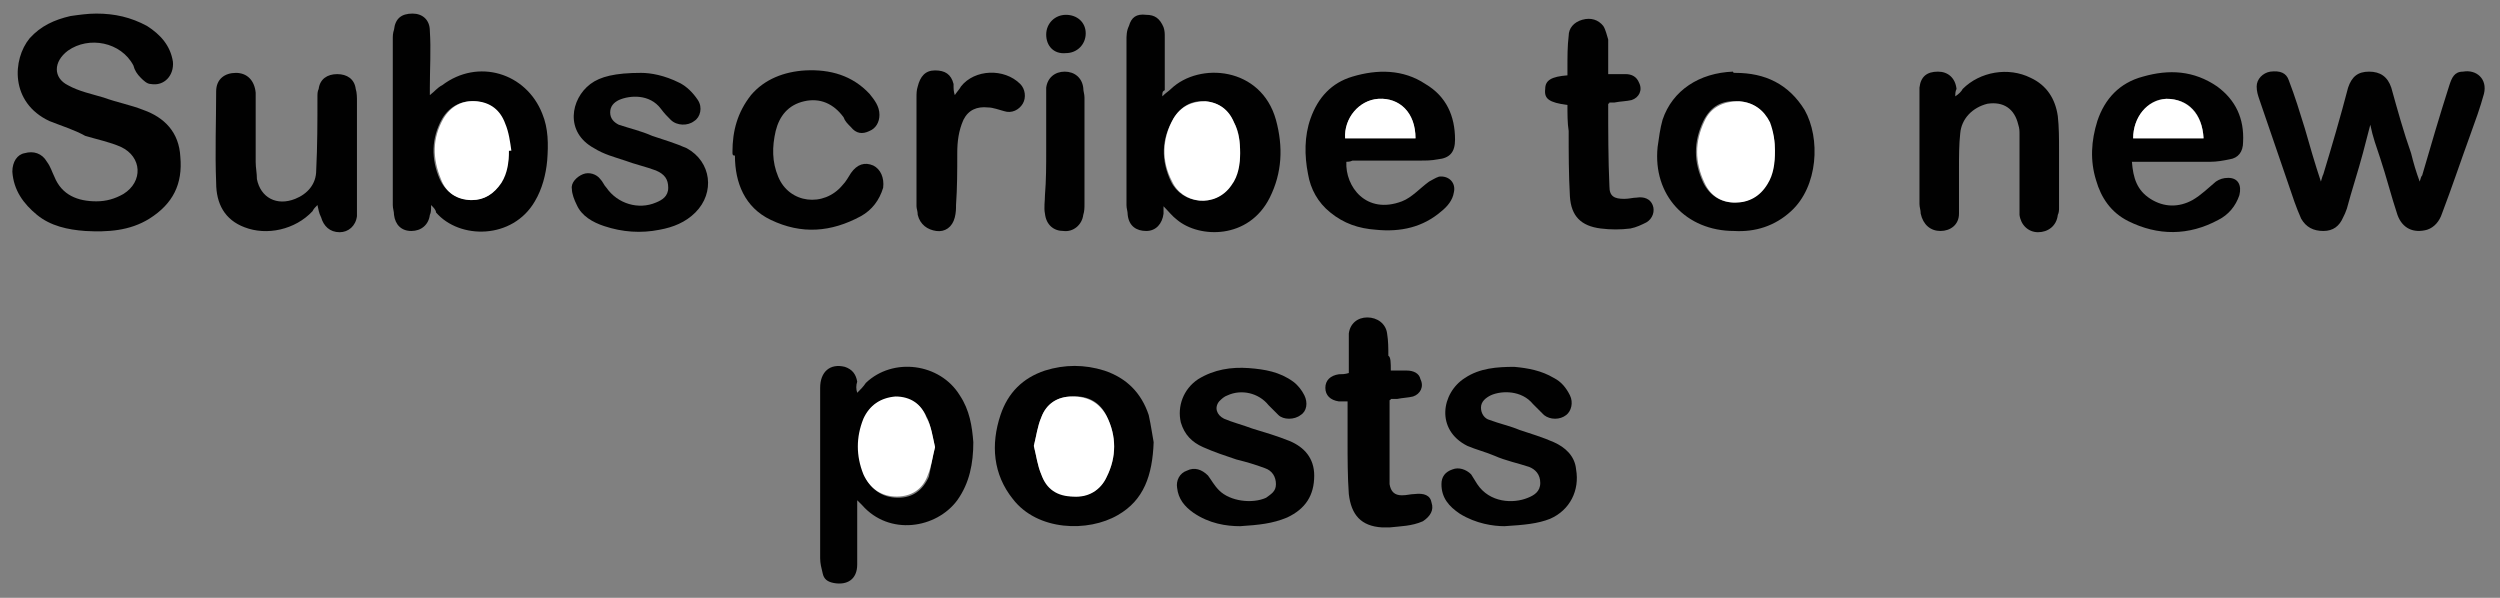
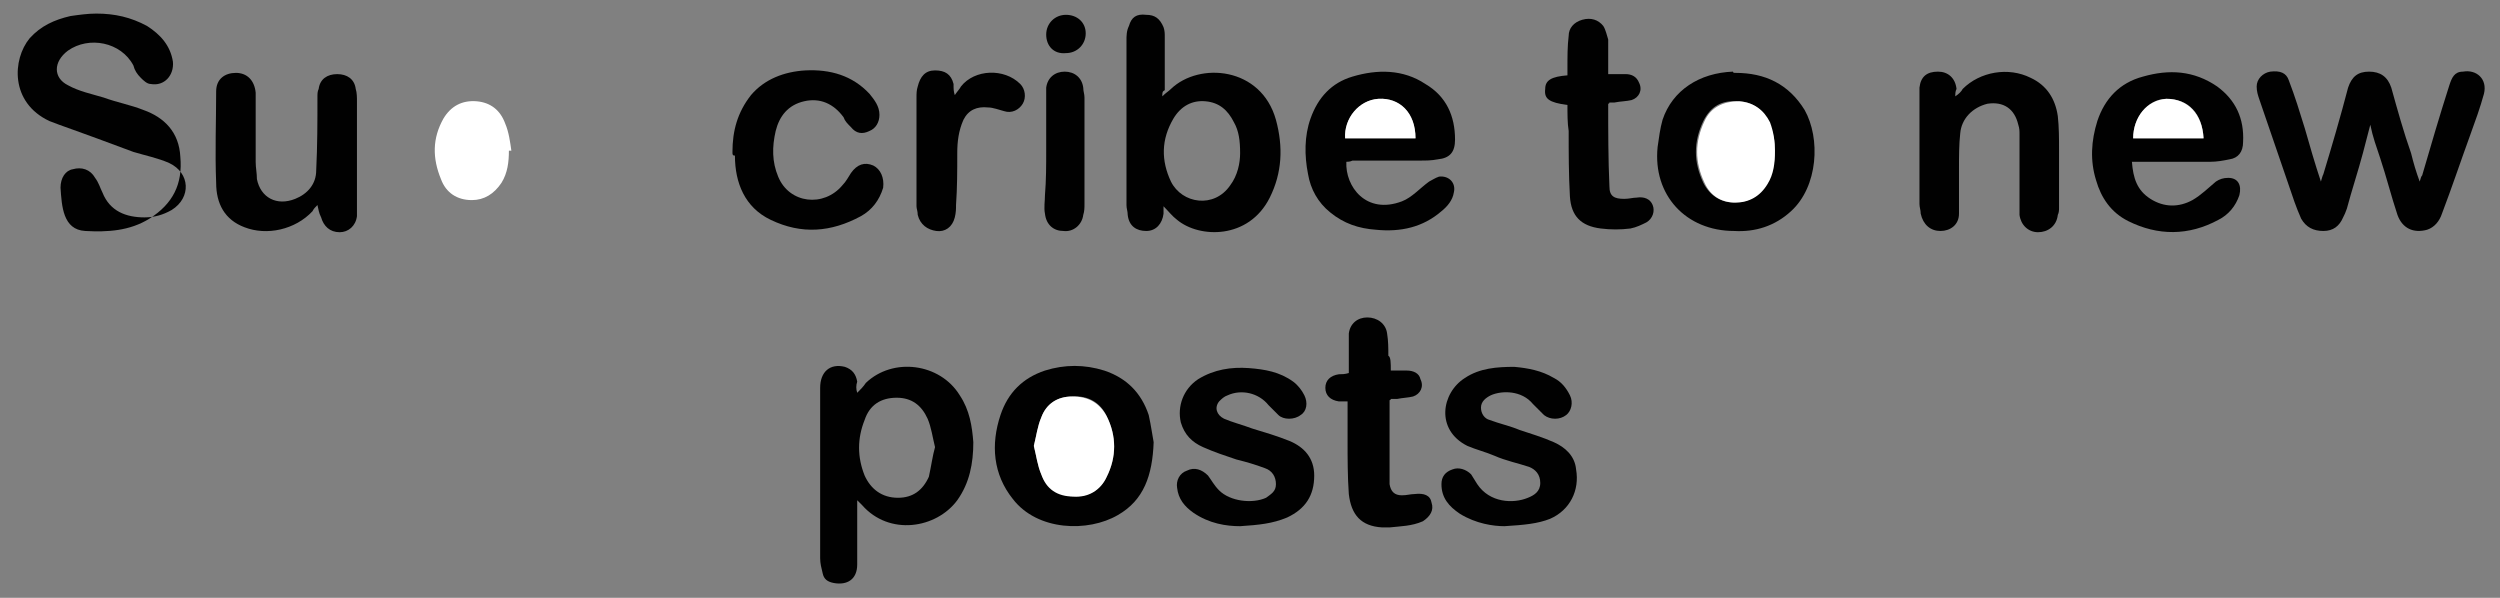
<svg xmlns="http://www.w3.org/2000/svg" version="1.1" id="Layer_1" x="0px" y="0px" width="202.4px" height="48.4px" viewBox="0 0 202.4 48.4" style="enable-background:new 0 0 202.4 48.4;" xml:space="preserve">
  <rect x="0" y="0" width="202.4" height="48.4" fill="#808080" stroke="none" />
  <style type="text/css">
	.st0{fill:#010101;}
	.st1{fill:#FFFFFF;}
</style>
  <g>
-     <path class="st0" d="M7.8,1.1c1.5,0,2.8,0.3,4.1,1C13,2.8,13.8,3.7,14,5c0.1,1.1-0.7,2-1.8,1.8c-0.3,0-0.6-0.3-0.8-0.5   c-0.3-0.3-0.5-0.6-0.6-1c-1-1.9-3.6-2.4-5.3-1.2C4.3,5,4.3,6.3,5.5,6.9c0.9,0.5,1.9,0.7,2.9,1c1.1,0.4,2.2,0.6,3.2,1   c1.7,0.6,2.9,1.8,3,3.8c0.2,2.2-0.6,3.8-2.5,5c-1.6,1-3.4,1.1-5.2,1c-1.4-0.1-2.8-0.4-3.9-1.3s-1.9-2-2-3.5c0-0.8,0.4-1.4,1-1.5   c0.7-0.2,1.4,0,1.8,0.7c0.3,0.4,0.4,0.8,0.6,1.2c0.6,1.5,1.9,2,3.4,2c0.8,0,1.5-0.2,2.2-0.6c1.6-1,1.5-3-0.2-3.8   c-0.9-0.4-1.9-0.6-2.9-0.9C6,10.5,5,10.2,4,9.8c-3.2-1.5-3-5-1.6-6.7c0.9-1,2-1.5,3.3-1.8C6.4,1.2,7.1,1.1,7.8,1.1z" />
+     <path class="st0" d="M7.8,1.1c1.5,0,2.8,0.3,4.1,1C13,2.8,13.8,3.7,14,5c0.1,1.1-0.7,2-1.8,1.8c-0.3,0-0.6-0.3-0.8-0.5   c-0.3-0.3-0.5-0.6-0.6-1c-1-1.9-3.6-2.4-5.3-1.2C4.3,5,4.3,6.3,5.5,6.9c0.9,0.5,1.9,0.7,2.9,1c1.1,0.4,2.2,0.6,3.2,1   c1.7,0.6,2.9,1.8,3,3.8c0.2,2.2-0.6,3.8-2.5,5c-1.6,1-3.4,1.1-5.2,1s-1.9-2-2-3.5c0-0.8,0.4-1.4,1-1.5   c0.7-0.2,1.4,0,1.8,0.7c0.3,0.4,0.4,0.8,0.6,1.2c0.6,1.5,1.9,2,3.4,2c0.8,0,1.5-0.2,2.2-0.6c1.6-1,1.5-3-0.2-3.8   c-0.9-0.4-1.9-0.6-2.9-0.9C6,10.5,5,10.2,4,9.8c-3.2-1.5-3-5-1.6-6.7c0.9-1,2-1.5,3.3-1.8C6.4,1.2,7.1,1.1,7.8,1.1z" />
    <path class="st0" d="M191.9,10.1c-0.2,0.8-0.4,1.5-0.6,2.3c-0.4,1.5-0.9,3-1.3,4.5c-0.1,0.3-0.2,0.5-0.3,0.7   c-0.3,0.7-0.8,1.1-1.6,1.1s-1.4-0.3-1.8-1c-0.4-0.9-0.7-1.8-1-2.7c-0.8-2.3-1.6-4.7-2.4-7c-0.1-0.3-0.2-0.6-0.2-1   c0-0.6,0.5-1.1,1.1-1.2c0.8-0.1,1.3,0.1,1.5,0.7c0.5,1.3,0.9,2.6,1.3,3.9c0.4,1.4,0.8,2.8,1.3,4.3c0.1-0.3,0.1-0.4,0.2-0.6   c0.7-2.3,1.4-4.7,2-7c0.3-0.9,0.8-1.3,1.7-1.3s1.5,0.4,1.8,1.3c0.5,1.8,1,3.6,1.6,5.3c0.2,0.8,0.4,1.5,0.7,2.3   c0.1-0.3,0.1-0.4,0.2-0.5c0.7-2.4,1.4-4.8,2.2-7.3c0.2-0.6,0.4-1.1,1.1-1.1c1.1-0.2,2,0.6,1.7,1.8c-0.3,1.1-0.7,2.2-1.1,3.3   c-0.8,2.2-1.5,4.3-2.3,6.4c-0.2,0.6-0.6,1.1-1.2,1.3c-1.1,0.3-2-0.1-2.4-1.2c-0.5-1.5-0.9-3.1-1.4-4.6   C192.4,11.9,192.1,11.1,191.9,10.1C191.9,10.1,191.9,10.1,191.9,10.1z" />
-     <path class="st0" d="M34.9,16.6c0,0.4,0,0.6-0.1,0.8c-0.1,0.8-0.7,1.3-1.5,1.3c-0.8,0-1.3-0.5-1.4-1.3c0-0.3-0.1-0.5-0.1-0.8   c0-4.5,0-8.9,0-13.4c0-0.3,0-0.5,0.1-0.8c0.1-0.9,0.6-1.3,1.5-1.3c0.8,0,1.4,0.5,1.4,1.4c0.1,1.5,0,3.1,0,4.6c0,0.2,0,0.3,0,0.6   c0.4-0.3,0.6-0.6,1-0.8c2.9-2.2,6.8-1,8.1,2.3c0.5,1.2,0.5,2.5,0.4,3.8c-0.1,1.1-0.4,2.3-1,3.3c-1.8,3.1-6.1,3.1-8,0.9   C35.3,17,35.1,16.8,34.9,16.6z M41.2,12.2c0,0,0.1,0,0.1,0c-0.2-0.8-0.3-1.5-0.5-2.2c-0.4-1-1.2-1.7-2.3-1.8   c-1.1-0.1-2.1,0.4-2.7,1.4c-0.9,1.6-0.9,3.3-0.2,4.9c0.5,1.1,1.4,1.6,2.5,1.7c1.1,0,1.9-0.5,2.4-1.4C41,14,41.2,13.2,41.2,12.2z" />
    <path class="st0" d="M69.4,31.8c0.3-0.3,0.5-0.5,0.7-0.8c2.2-2.1,6-1.6,7.6,1c0.8,1.2,1,2.5,1.1,3.8c0,1.7-0.3,3.3-1.3,4.7   c-1.7,2.3-5.5,2.9-7.7,0.4c-0.1-0.1-0.2-0.2-0.4-0.4c0,0.3,0,0.4,0,0.6c0,1.5,0,3.1,0,4.6c0,1.2-0.8,1.7-1.9,1.5   c-0.5-0.1-0.8-0.3-0.9-0.8c-0.1-0.4-0.2-0.8-0.2-1.2c0-4.6,0-9.2,0-13.8c0-1.3,0.8-2,2-1.7c0.6,0.2,0.9,0.6,1,1.2   C69.3,31.2,69.3,31.5,69.4,31.8z M75.7,36.2c-0.2-0.8-0.3-1.6-0.6-2.3c-0.5-1.1-1.3-1.7-2.5-1.7c-1.3,0-2.2,0.6-2.6,1.8   c-0.6,1.5-0.6,3,0,4.5c0.5,1.1,1.4,1.8,2.7,1.8c1.2,0,2-0.6,2.5-1.7C75.4,37.7,75.5,36.9,75.7,36.2z" />
    <path class="st0" d="M94.1,7.8c0.3-0.3,0.5-0.4,0.7-0.6c2.3-2.2,7.3-1.8,8.5,2.5c0.6,2.2,0.5,4.3-0.5,6.3c-1.7,3.4-5.7,3.3-7.5,1.8   c-0.4-0.3-0.7-0.7-1.1-1.1c0,0.2,0,0.4,0,0.6c-0.1,0.8-0.6,1.4-1.4,1.4c-0.8,0-1.4-0.4-1.5-1.3c0-0.3-0.1-0.5-0.1-0.8   c0-4.5,0-8.9,0-13.3c0-0.4,0-0.8,0.2-1.2c0.2-0.7,0.6-1,1.4-0.9c0.7,0,1.1,0.3,1.4,1c0.1,0.3,0.1,0.5,0.1,0.8c0,1.4,0,2.9,0,4.3   C94.1,7.4,94.1,7.5,94.1,7.8z M100.4,12.4c0-1-0.1-1.8-0.5-2.5c-0.5-1-1.2-1.6-2.3-1.7c-1.1-0.1-2,0.4-2.6,1.4   c-1,1.7-1,3.4-0.2,5.1c0.9,1.8,3.5,2.2,4.8,0.3C100.2,14.2,100.4,13.2,100.4,12.4z" />
    <path class="st0" d="M172.6,13.1c0.1,1.3,0.4,2.3,1.5,3c1.1,0.7,2.3,0.7,3.4,0.1c0.7-0.4,1.3-1,1.9-1.5c0.3-0.2,0.6-0.3,1-0.3   c0.8,0,1.1,0.6,0.9,1.4c-0.3,0.9-0.9,1.6-1.7,2c-2.4,1.3-4.9,1.3-7.3,0.1c-1.4-0.7-2.2-1.9-2.6-3.3c-0.5-1.6-0.4-3.2,0.1-4.8   c0.6-1.8,1.8-3.1,3.7-3.6c2.1-0.6,4.1-0.5,6,0.8c1.5,1.1,2.2,2.6,2.1,4.5c0,0.8-0.4,1.3-1.1,1.4c-0.5,0.1-1,0.2-1.6,0.2   c-1.9,0-3.7,0-5.6,0C173,13.1,172.8,13.1,172.6,13.1z M178.4,11.2c-0.1-2-1.2-3.2-3-3.2c-1.5,0-2.7,1.5-2.7,3.2   C174.5,11.2,176.4,11.2,178.4,11.2z" />
    <path class="st0" d="M109,13.1c-0.1,2,1.6,4.3,4.5,3.2c0.8-0.3,1.5-1.1,2.2-1.6c0.2-0.1,0.5-0.3,0.8-0.4c0.8-0.1,1.4,0.5,1.2,1.3   c-0.1,0.6-0.5,1.1-1,1.5c-1.5,1.3-3.3,1.7-5.3,1.5c-1.4-0.1-2.6-0.5-3.7-1.4c-1-0.8-1.6-1.9-1.8-3.1c-0.3-1.5-0.3-3.1,0.2-4.5   c0.6-1.7,1.7-2.9,3.4-3.4c2-0.6,4.1-0.6,5.9,0.6c1.7,1,2.4,2.6,2.4,4.5c0,1-0.4,1.5-1.4,1.6c-0.5,0.1-1,0.1-1.4,0.1   c-1.8,0-3.7,0-5.5,0C109.3,13.1,109.1,13.1,109,13.1z M114.6,11.2c0-2.1-1.3-3.3-3-3.2c-1.5,0.1-2.8,1.5-2.7,3.2   C110.8,11.2,112.7,11.2,114.6,11.2z" />
    <path class="st0" d="M93.4,35.8c-0.1,2.7-0.8,4.7-2.9,5.9C88.1,43.1,84,43,82,40.4c-1.6-2-1.8-4.4-1-6.8c0.6-1.8,1.8-3,3.6-3.6   c1.6-0.5,3.2-0.5,4.8,0c1.8,0.6,3,1.8,3.6,3.6C93.2,34.5,93.3,35.3,93.4,35.8z M83.7,36.1c0.2,0.8,0.3,1.6,0.6,2.3   c0.5,1.1,1.4,1.7,2.6,1.8c1.2,0,2.2-0.5,2.7-1.6c0.8-1.6,0.8-3.3,0-4.9c-0.5-1.1-1.5-1.7-2.8-1.6c-1.2,0-2.1,0.6-2.5,1.7   C84,34.5,83.9,35.3,83.7,36.1z" />
    <path class="st0" d="M140.5,5.9c2.4,0,4.3,0.9,5.6,3c1.3,2.3,1.1,6.2-1.1,8.2c-1.3,1.2-2.9,1.7-4.6,1.6c-3.9,0-6.6-2.9-6.2-6.8   c0.1-0.7,0.2-1.5,0.4-2.2c0.8-2.4,3-3.8,5.7-3.9C140.3,5.9,140.4,5.9,140.5,5.9z M143.7,12.2c0-0.7-0.1-1.5-0.5-2.3   c-0.5-1-1.3-1.7-2.5-1.7c-1.3-0.1-2.2,0.4-2.8,1.6c-0.8,1.7-0.8,3.3,0,5c0.5,1,1.4,1.6,2.5,1.6s2-0.5,2.6-1.5   C143.5,14.1,143.7,13.2,143.7,12.2z" />
    <path class="st0" d="M158.3,7.8c0.3-0.2,0.5-0.4,0.6-0.6c1.4-1.4,3.7-1.8,5.5-0.9c1.3,0.6,2,1.7,2.2,3.1c0.1,0.9,0.1,1.8,0.1,2.8   c0,1.5,0,3.1,0,4.6c0,0.2,0,0.4-0.1,0.6c-0.1,0.9-0.8,1.4-1.6,1.4c-0.8,0-1.4-0.6-1.5-1.4c0-0.3,0-0.5,0-0.8c0-1.9,0-3.8,0-5.7   c0-0.3,0-0.5-0.1-0.8c-0.3-1.3-1.2-1.9-2.5-1.7c-1.2,0.3-2.1,1.2-2.2,2.4c-0.1,0.9-0.1,1.9-0.1,2.8c0,1.3,0,2.5,0,3.7   c0,0.9-0.7,1.4-1.5,1.4c-0.8,0-1.4-0.5-1.6-1.4c0-0.3-0.1-0.5-0.1-0.8c0-2.9,0-5.8,0-8.7c0-0.2,0-0.5,0-0.7   c0.1-0.9,0.6-1.3,1.5-1.3c0.8,0,1.4,0.5,1.5,1.4C158.3,7.4,158.3,7.6,158.3,7.8z" />
    <path class="st0" d="M25.7,16.6c-0.2,0.2-0.3,0.3-0.4,0.5c-1.4,1.5-3.7,2-5.5,1.3c-1.6-0.6-2.3-1.9-2.3-3.6c-0.1-2.5,0-5,0-7.4   c0-1,0.7-1.5,1.6-1.5c0.9,0,1.5,0.6,1.6,1.6c0,1.9,0,3.7,0,5.6c0,0.5,0.1,0.9,0.1,1.4c0.3,1.5,1.6,2.2,3.1,1.6   c1-0.4,1.7-1.2,1.7-2.3c0.1-2,0.1-3.9,0.1-5.9c0-0.3,0-0.5,0.1-0.7c0.1-0.8,0.7-1.2,1.5-1.2c0.8,0,1.4,0.4,1.5,1.2   c0.1,0.3,0.1,0.7,0.1,1c0,2.8,0,5.7,0,8.5c0,0.3,0,0.5,0,0.8c-0.1,0.8-0.7,1.3-1.4,1.3c-0.8,0-1.3-0.5-1.5-1.2   C25.8,17.2,25.8,17,25.7,16.6z" />
    <path class="st0" d="M100.4,42.6c-1.1,0-2.5-0.2-3.8-1.1c-0.7-0.5-1.2-1.1-1.3-2c-0.1-0.6,0.2-1.2,0.8-1.4c0.6-0.3,1.2-0.1,1.7,0.4   c0.3,0.4,0.5,0.8,0.9,1.2c0.9,0.9,2.7,1.1,3.8,0.6c0.4-0.3,0.8-0.5,0.8-1.1c0-0.6-0.3-1.1-0.9-1.3c-0.8-0.3-1.5-0.5-2.3-0.7   c-0.9-0.3-1.8-0.6-2.7-1c-0.9-0.4-1.5-1-1.8-2c-0.3-1.3,0.2-2.7,1.4-3.5c1.3-0.8,2.7-1,4.1-0.9c1.3,0.1,2.5,0.3,3.6,1.1   c0.4,0.3,0.7,0.7,0.9,1.1c0.3,0.6,0.2,1.3-0.3,1.6c-0.5,0.4-1.4,0.4-1.8,0c-0.3-0.3-0.5-0.5-0.8-0.8c-0.8-1-2.2-1.3-3.3-0.8   c-0.3,0.1-0.5,0.3-0.7,0.5c-0.4,0.5-0.2,1.1,0.4,1.4c0.7,0.3,1.5,0.5,2.3,0.8c1,0.3,2,0.6,3,1c1.2,0.5,2,1.4,2,2.8   c0,1.6-0.7,2.7-2.2,3.4C103,42.4,101.9,42.5,100.4,42.6z" />
    <path class="st0" d="M121.8,42.6c-0.9,0-2.3-0.2-3.6-1c-0.9-0.6-1.5-1.3-1.5-2.4c0-0.6,0.3-1,0.9-1.2c0.5-0.2,1.1,0,1.5,0.4   c0.2,0.3,0.3,0.5,0.5,0.8c1,1.5,2.9,1.6,4.1,1.1c0.5-0.2,1-0.5,1-1.2s-0.4-1.1-0.9-1.3c-0.9-0.3-1.9-0.5-2.8-0.9   c-0.7-0.3-1.5-0.5-2.2-0.8c-2.6-1.3-2.1-4.3-0.2-5.5c1.2-0.8,2.6-0.9,4-0.9c1.1,0.1,2.2,0.3,3.2,0.9c0.6,0.3,1,0.8,1.3,1.4   c0.3,0.6,0.1,1.3-0.3,1.6c-0.5,0.4-1.3,0.4-1.8,0c-0.3-0.3-0.6-0.6-0.9-0.9c-0.9-1.1-2.5-1.1-3.4-0.7c-0.4,0.2-0.8,0.5-0.8,1   c0,0.5,0.3,0.9,0.7,1c0.8,0.3,1.7,0.5,2.4,0.8c0.9,0.3,1.9,0.6,2.8,1c0.9,0.4,1.7,1.1,1.8,2.2c0.3,1.7-0.5,3.3-2.1,4   C124.5,42.4,123.4,42.5,121.8,42.6z" />
-     <path class="st0" d="M51.9,5.9c0.8,0,1.9,0.2,3.1,0.8c0.6,0.3,1.1,0.8,1.5,1.4s0.2,1.4-0.3,1.7c-0.5,0.4-1.4,0.4-1.9-0.1   c-0.3-0.3-0.5-0.5-0.8-0.9c-0.9-1.2-2.5-1.1-3.4-0.7c-0.4,0.2-0.7,0.5-0.7,1s0.3,0.8,0.7,1c0.9,0.3,1.8,0.5,2.7,0.9   c0.9,0.3,1.9,0.6,2.8,1c2,1.1,2.3,3.6,0.7,5.2c-0.8,0.8-1.8,1.2-2.9,1.4c-1.5,0.3-3,0.2-4.5-0.3c-0.9-0.3-1.8-0.8-2.2-1.7   c-0.2-0.4-0.4-0.9-0.4-1.3c-0.1-0.5,0.4-1,0.9-1.2c0.5-0.2,1.1,0,1.4,0.4c0.2,0.2,0.3,0.5,0.5,0.7c0.9,1.3,2.6,1.8,4,1.2   c0.5-0.2,1-0.5,1-1.2c0-0.7-0.3-1.1-1-1.4c-0.8-0.3-1.7-0.5-2.5-0.8c-0.9-0.3-1.7-0.5-2.5-1c-2.4-1.3-1.9-4-0.3-5.2   C48.6,6.2,49.8,5.9,51.9,5.9z" />
    <path class="st0" d="M59.3,12.3c0-1.7,0.4-3.2,1.5-4.6c1.1-1.3,2.7-1.9,4.4-2c2-0.1,3.8,0.4,5.2,1.9c0.4,0.5,0.8,1,0.8,1.7   c0,0.6-0.3,1.1-0.8,1.3c-0.6,0.3-1.1,0.2-1.5-0.3c-0.3-0.3-0.5-0.5-0.6-0.8c-0.8-1.1-1.9-1.6-3.2-1.3c-1.3,0.3-2,1.2-2.3,2.4   c-0.3,1.3-0.3,2.5,0.2,3.7c0.9,2.2,3.7,2.5,5.2,0.7c0.3-0.3,0.5-0.7,0.7-1c0.5-0.7,1.1-0.9,1.8-0.6c0.6,0.3,0.9,1,0.8,1.8   c-0.3,1-0.9,1.8-1.8,2.3c-2.4,1.3-4.8,1.5-7.3,0.3c-2.1-1-2.9-3-2.9-5.2C59.3,12.6,59.3,12.5,59.3,12.3z" />
    <path class="st0" d="M112.6,30c0.5,0,0.9,0,1.3,0c0.5,0,1,0.2,1.1,0.7c0.3,0.6,0,1.2-0.6,1.4c-0.4,0.1-0.8,0.1-1.3,0.2   c-0.2,0-0.4,0-0.5,0c0,0.1-0.1,0.1-0.1,0.1c0,2.1,0,4.2,0,6.3c0,0.1,0,0.3,0,0.5c0.1,0.6,0.4,0.9,1,0.9c0.4,0,0.7-0.1,1-0.1   c0.8-0.1,1.3,0.1,1.4,0.7c0.2,0.6-0.1,1.1-0.7,1.5c-0.9,0.4-1.8,0.4-2.7,0.5c-0.2,0-0.4,0-0.6,0c-1.7-0.1-2.5-1-2.7-2.7   c-0.1-1.4-0.1-2.9-0.1-4.3c0-1.1,0-2.1,0-3.2c-0.3,0-0.5,0-0.7,0c-0.7-0.1-1.1-0.5-1.1-1.1c0-0.6,0.4-1,1.1-1.1   c0.2,0,0.5,0,0.8-0.1c0-0.9,0-1.8,0-2.6c0-0.2,0-0.4,0-0.6c0.1-0.8,0.7-1.3,1.5-1.3c0.8,0,1.5,0.5,1.6,1.3c0.1,0.6,0.1,1.2,0.1,1.8   C112.6,28.9,112.6,29.4,112.6,30z" />
    <path class="st0" d="M126.9,8.5c-1.5-0.2-1.9-0.5-1.8-1.3c0-0.7,0.5-1,1.8-1.1c0-0.2,0-0.4,0-0.6c0-0.9,0-1.8,0.1-2.6   c0-0.6,0.4-1.1,1.1-1.3c0.7-0.2,1.3,0,1.7,0.5c0.2,0.3,0.3,0.8,0.4,1.1c0,0.9,0,1.8,0,2.8c0.5,0,0.9,0,1.4,0c0.5,0,0.9,0.2,1.1,0.7   c0.3,0.6,0,1.2-0.6,1.4c-0.4,0.1-0.9,0.1-1.4,0.2c-0.1,0-0.3,0-0.4,0c0,0.1-0.1,0.1-0.1,0.1c0,2.2,0,4.5,0.1,6.7c0,0.8,0.4,1,1.2,1   c0.4,0,0.7-0.1,1-0.1c0.6-0.1,1.1,0.1,1.3,0.6c0.2,0.5,0,1.1-0.5,1.4c-0.4,0.2-0.8,0.4-1.3,0.5c-0.8,0.1-1.6,0.1-2.4,0   c-1.6-0.2-2.4-1-2.5-2.6c-0.1-1.8-0.1-3.5-0.1-5.3C126.9,10,126.9,9.2,126.9,8.5z" />
    <path class="st0" d="M77.3,7.7c0.2-0.3,0.4-0.5,0.5-0.7c1.1-1.4,3.5-1.5,4.8-0.2c0.4,0.4,0.5,1.1,0.2,1.6c-0.3,0.5-0.9,0.8-1.5,0.6   c-0.4-0.1-0.9-0.3-1.3-0.3c-0.9-0.1-1.6,0.2-2,1c-0.4,0.9-0.5,1.8-0.5,2.7c0,1.4,0,2.8-0.1,4.2c0,0.3,0,0.6-0.1,1   c-0.2,0.8-0.8,1.2-1.5,1.1s-1.3-0.5-1.5-1.3c0-0.3-0.1-0.5-0.1-0.7c0-2.9,0-5.9,0-8.8c0-0.3,0-0.6,0.1-0.9c0.2-0.8,0.6-1.3,1.4-1.3   s1.3,0.3,1.5,1.1C77.2,7.2,77.2,7.4,77.3,7.7z" />
    <path class="st0" d="M84.7,12.2c0-1.5,0-3,0-4.5c0-0.2,0-0.4,0-0.6c0.1-0.8,0.7-1.3,1.5-1.3c0.8,0,1.4,0.5,1.5,1.3   c0,0.3,0.1,0.5,0.1,0.8c0,2.9,0,5.7,0,8.6c0,0.3,0,0.6-0.1,0.9c-0.1,0.8-0.8,1.4-1.6,1.3c-0.8,0-1.4-0.5-1.5-1.4   c-0.1-0.5,0-1,0-1.5C84.7,14.6,84.7,13.4,84.7,12.2z" />
    <path class="st0" d="M84.7,2.8c0-0.9,0.7-1.6,1.6-1.6s1.6,0.6,1.6,1.5c0,0.9-0.7,1.6-1.6,1.6C85.3,4.4,84.7,3.7,84.7,2.8z" />
    <path class="st1" d="M41.2,12.2c0,0.9-0.1,1.8-0.6,2.6c-0.6,0.9-1.4,1.4-2.4,1.4c-1.2,0-2.1-0.6-2.5-1.7c-0.7-1.7-0.7-3.3,0.2-4.9   c0.6-1,1.5-1.5,2.7-1.4c1.1,0.1,1.9,0.7,2.3,1.8c0.3,0.7,0.4,1.5,0.5,2.2C41.2,12.2,41.2,12.2,41.2,12.2z" />
-     <path class="st1" d="M75.7,36.2c-0.2,0.8-0.3,1.6-0.6,2.3c-0.4,1.1-1.3,1.7-2.5,1.7c-1.3,0-2.2-0.7-2.7-1.8c-0.6-1.5-0.6-3,0-4.5   c0.5-1.1,1.4-1.7,2.6-1.8c1.2,0,2.1,0.6,2.5,1.7C75.4,34.5,75.5,35.3,75.7,36.2z" />
-     <path class="st1" d="M100.4,12.4c0,0.8-0.1,1.8-0.7,2.6c-1.3,1.9-4,1.5-4.8-0.3C94,13,94.1,11.2,95,9.6c0.6-1,1.5-1.4,2.6-1.4   c1.1,0.1,1.9,0.7,2.3,1.7C100.3,10.7,100.4,11.5,100.4,12.4z" />
    <path class="st1" d="M178.4,11.2c-1.9,0-3.8,0-5.7,0c0-1.7,1.1-3.1,2.7-3.2C177.1,8,178.3,9.2,178.4,11.2z" />
    <path class="st1" d="M114.6,11.2c-1.9,0-3.8,0-5.7,0c-0.1-1.6,1.1-3.1,2.7-3.2C113.3,7.9,114.6,9.1,114.6,11.2z" />
    <path class="st1" d="M83.7,36.1c0.2-0.8,0.3-1.6,0.6-2.3c0.4-1.1,1.3-1.7,2.5-1.7c1.3,0,2.2,0.5,2.8,1.6c0.8,1.6,0.8,3.3,0,4.9   c-0.5,1.1-1.5,1.7-2.7,1.6c-1.3,0-2.2-0.6-2.6-1.8C84,37.7,83.9,36.9,83.7,36.1z" />
    <path class="st1" d="M143.7,12.2c0,1-0.1,1.9-0.6,2.7c-0.6,1-1.5,1.5-2.6,1.5c-1.1,0-2-0.5-2.5-1.6c-0.8-1.7-0.8-3.3,0-5   c0.5-1.1,1.5-1.6,2.8-1.6c1.2,0.1,2,0.7,2.5,1.7C143.6,10.7,143.7,11.5,143.7,12.2z" />
  </g>
  <g>
</g>
  <g>
</g>
  <g>
</g>
  <g>
</g>
  <g>
</g>
  <g>
</g>
</svg>